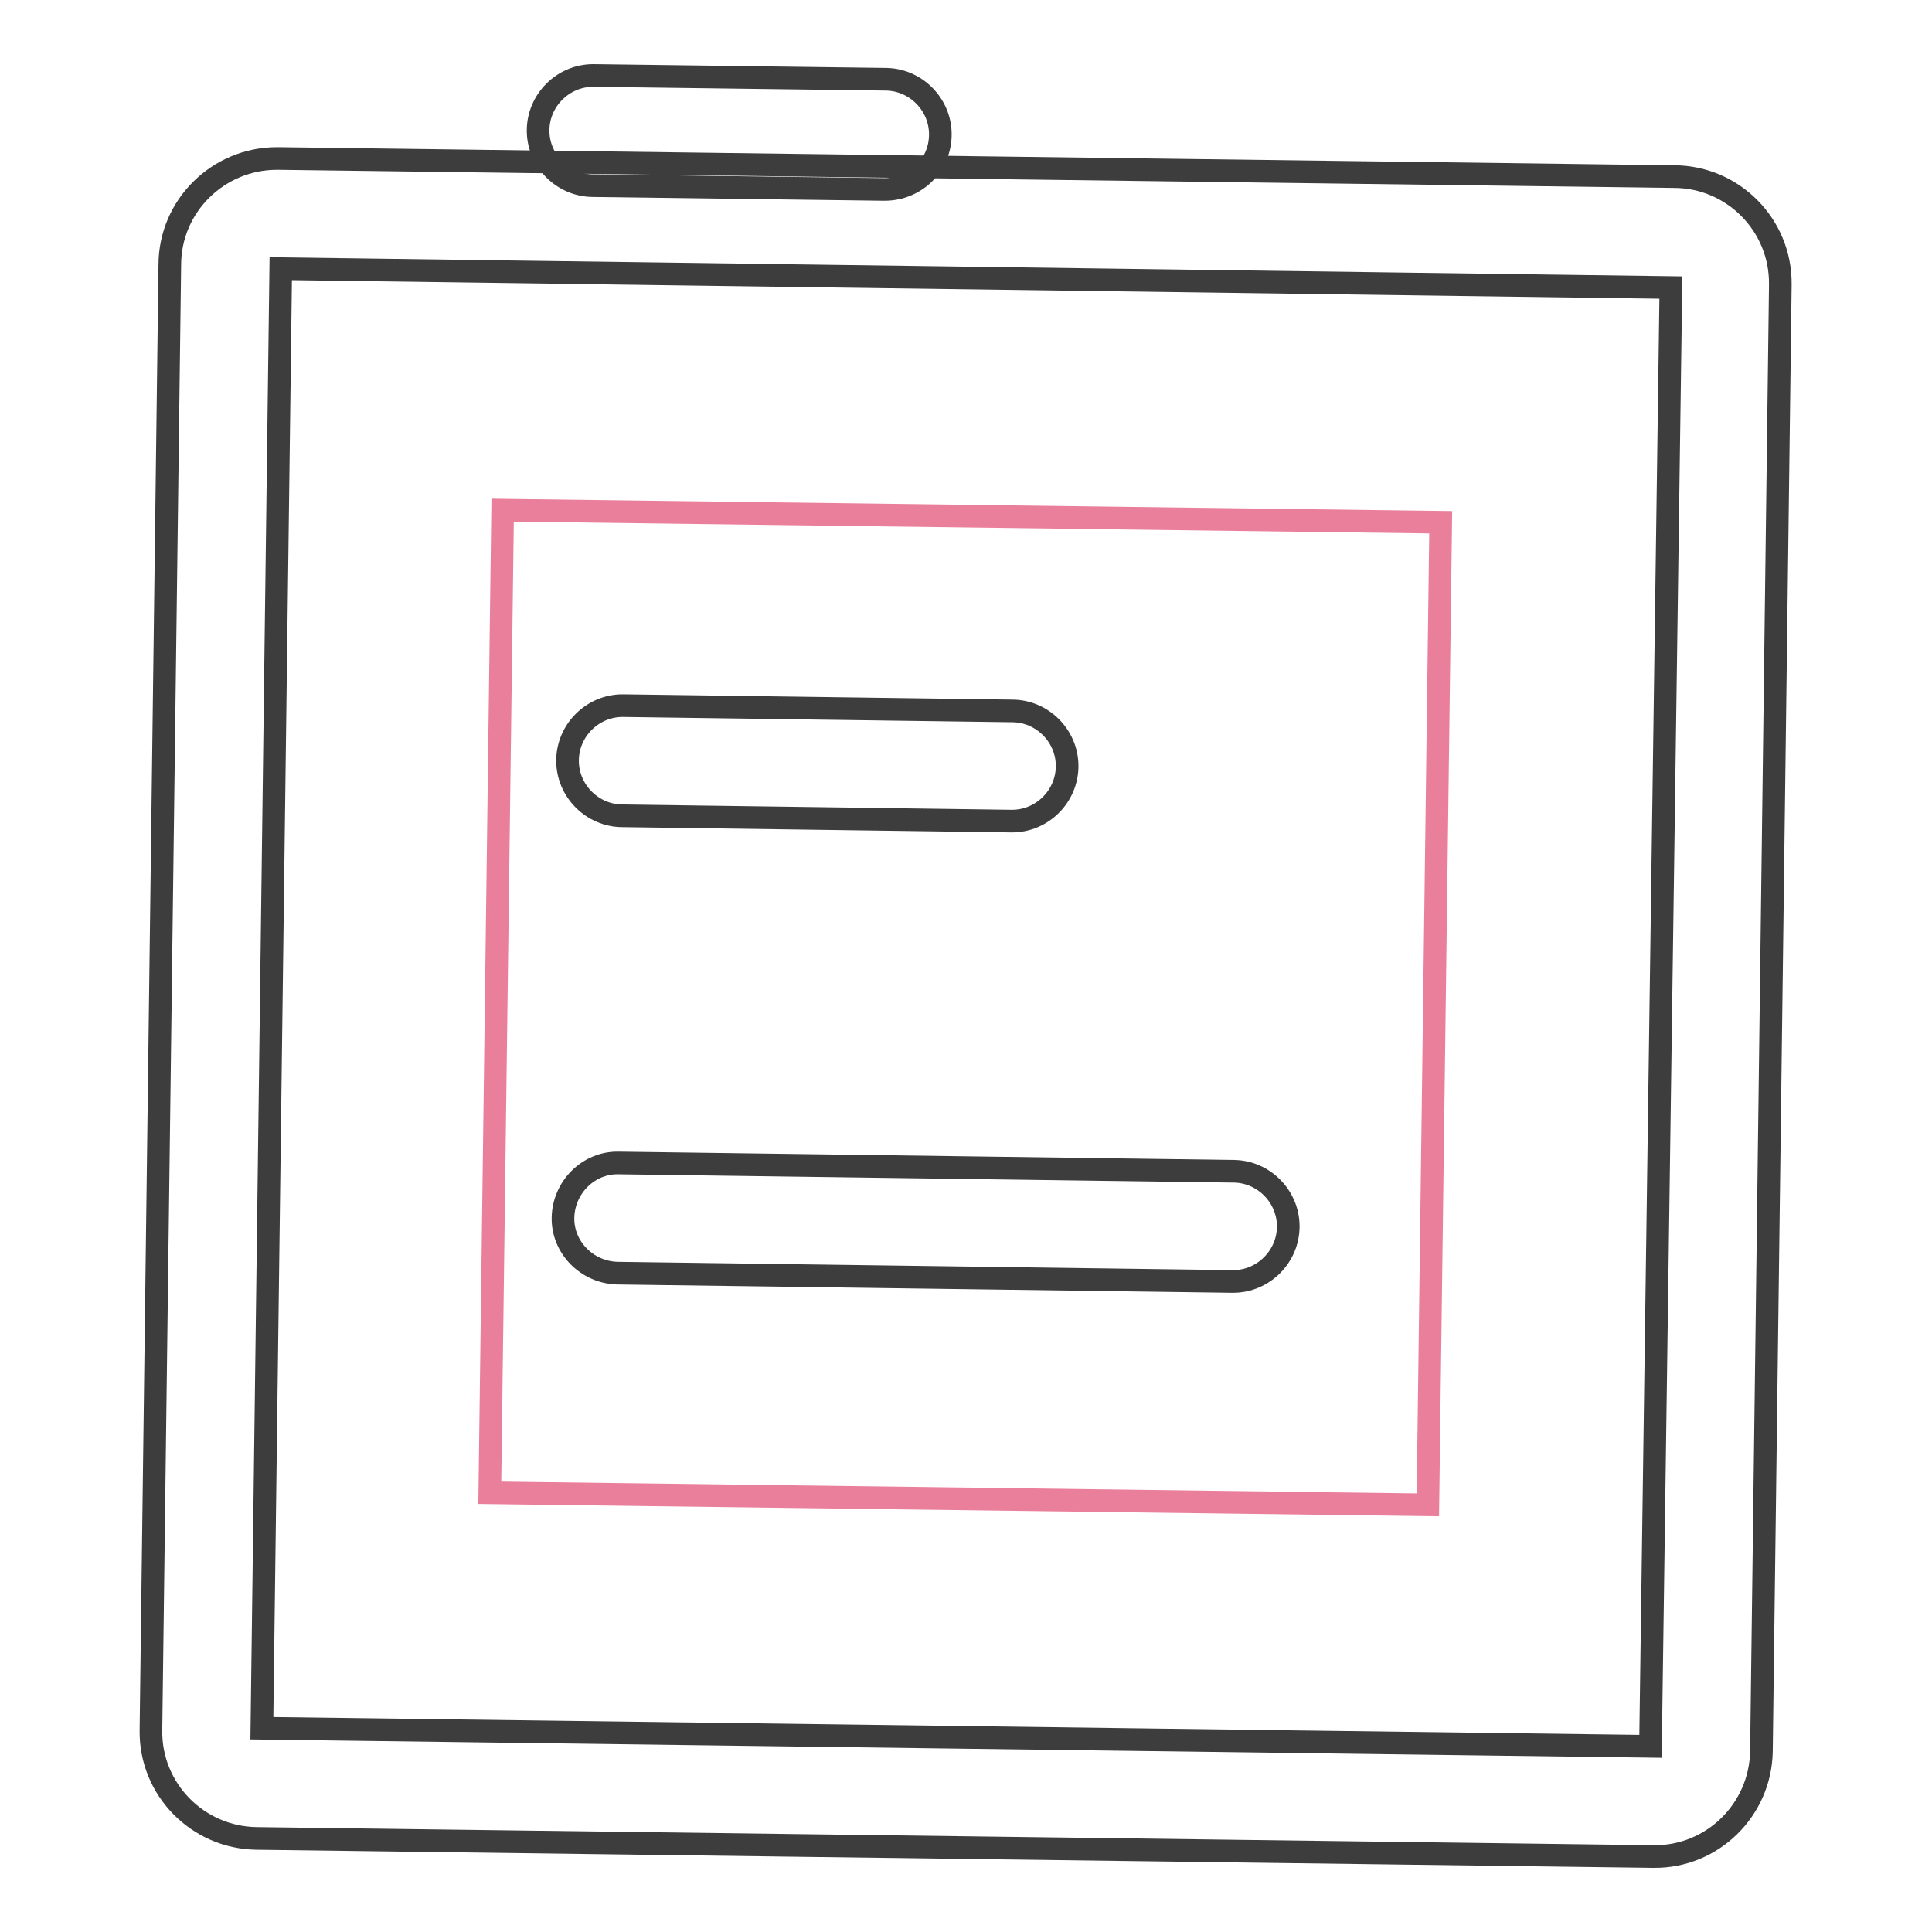
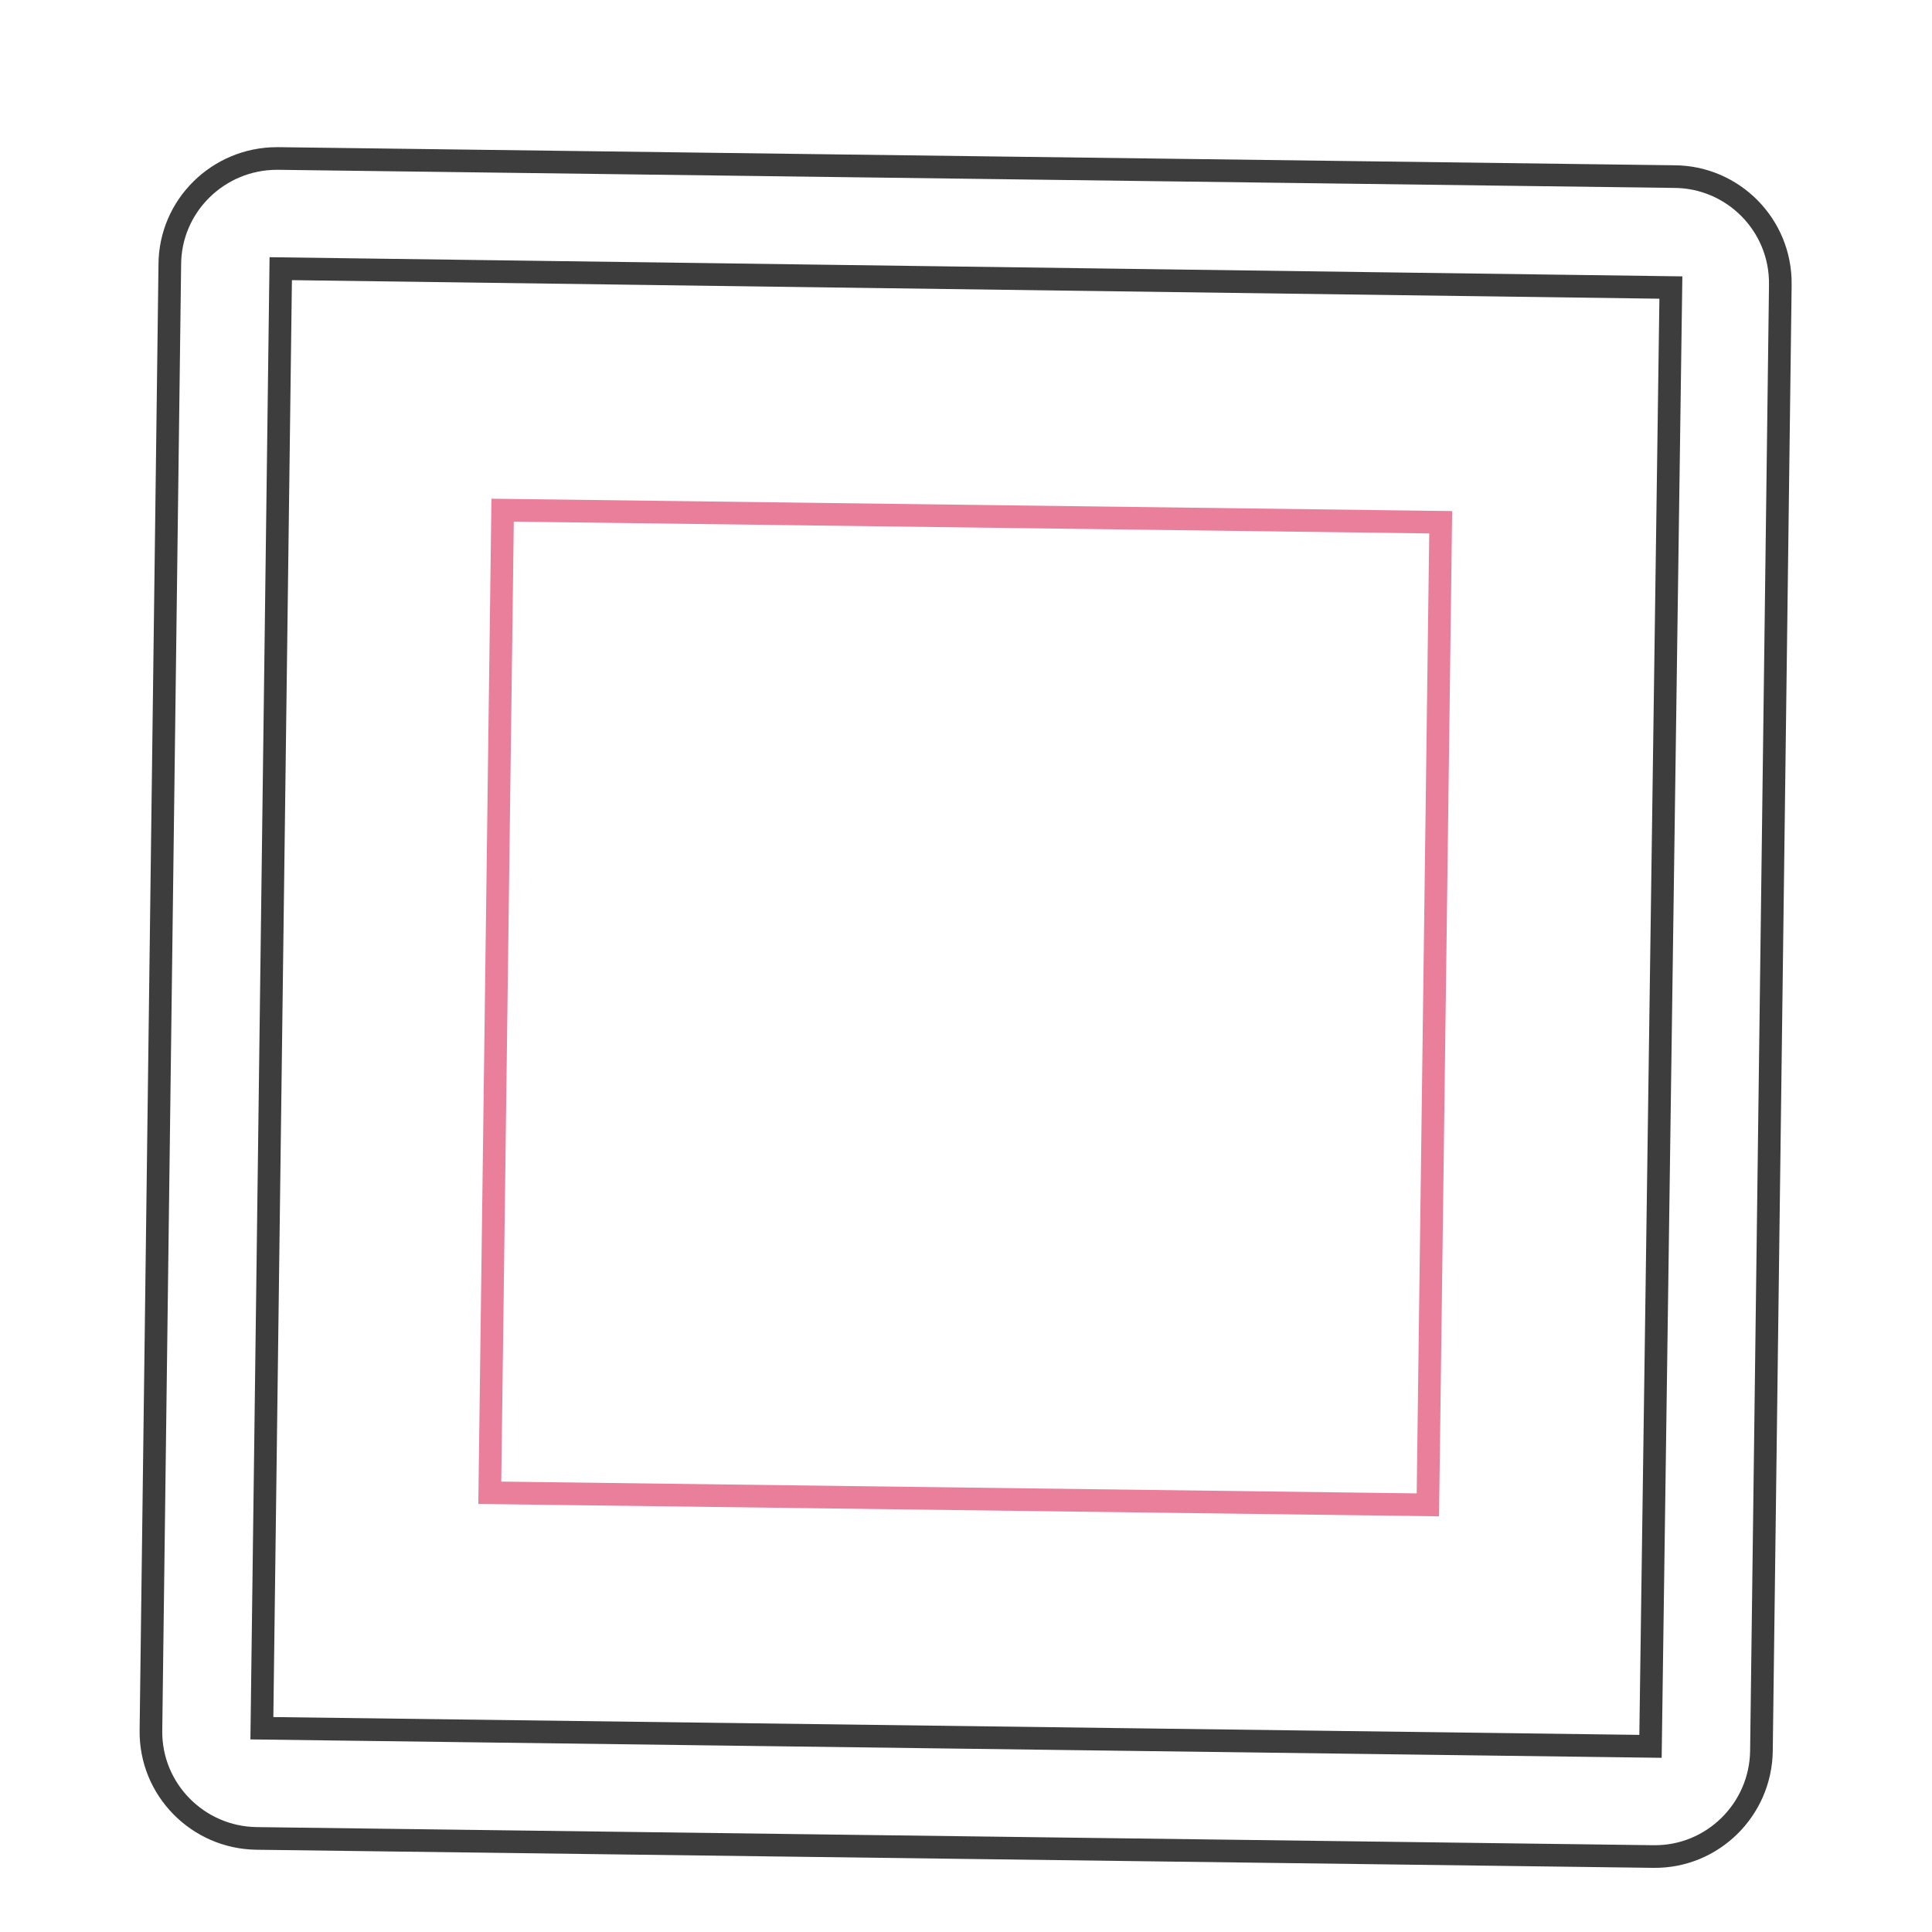
<svg xmlns="http://www.w3.org/2000/svg" version="1.1" x="0px" y="0px" viewBox="0 0 256 256" enable-background="new 0 0 256 256" xml:space="preserve">
  <g>
-     <path stroke-width="3" fill-opacity="0" stroke="#3d3d3d" d="M219.1,246L34,243.6c-7.8-0.1-14.1-6.5-14-14.3l2.5-194.2c0-7.8,6.4-14.1,14.2-14.1c0.1,0,0.1,0,0.2,0 l184.9,2.4c7.8,0,14.2,6.4,14.1,14.3c0,0.1,0,0.1,0,0.2L233.4,232C233.3,239.8,226.9,246.1,219.1,246L219.1,246z M34.7,229l184,2.4 l2.7-193.3L37.2,35.6L34.7,229z" />
+     <path stroke-width="3" fill-opacity="0" stroke="#3d3d3d" d="M219.1,246L34,243.6c-7.8-0.1-14.1-6.5-14-14.3l2.5-194.2c0-7.8,6.4-14.1,14.2-14.1c0.1,0,0.1,0,0.2,0 l184.9,2.4c7.8,0,14.2,6.4,14.1,14.3c0,0.1,0,0.1,0,0.2L233.4,232C233.3,239.8,226.9,246.1,219.1,246L219.1,246M34.7,229l184,2.4 l2.7-193.3L37.2,35.6L34.7,229z" />
    <path stroke-width="3" fill-opacity="0" stroke="#ea7f9b" d="M66.6,67.6l124.3,1.6l-1.7,130.2l-124.3-1.6L66.6,67.6z" />
-     <path stroke-width="3" fill-opacity="0" stroke="#3d3d3d" d="M117.2,25.1l-38.6-0.5c-4,0-7.3-3.3-7.3-7.3c0-4,3.3-7.3,7.3-7.3l0,0l38.7,0.5c4,0,7.3,3.3,7.3,7.3 C124.6,21.9,121.3,25.1,117.2,25.1L117.2,25.1z M134,108.8l-51.5-0.7c-4,0-7.3-3.3-7.3-7.3l0,0c0-4,3.3-7.3,7.3-7.3l0,0l51.6,0.7 c4,0,7.3,3.3,7.3,7.3c0,4-3.3,7.3-7.3,7.3H134z M163.2,169.8l-81.4-1.1c-4-0.1-7.3-3.4-7.2-7.4c0.1-4,3.4-7.3,7.4-7.2l81.4,1.1 c4,0,7.3,3.3,7.3,7.3s-3.3,7.3-7.3,7.3H163.2z" />
  </g>
</svg>